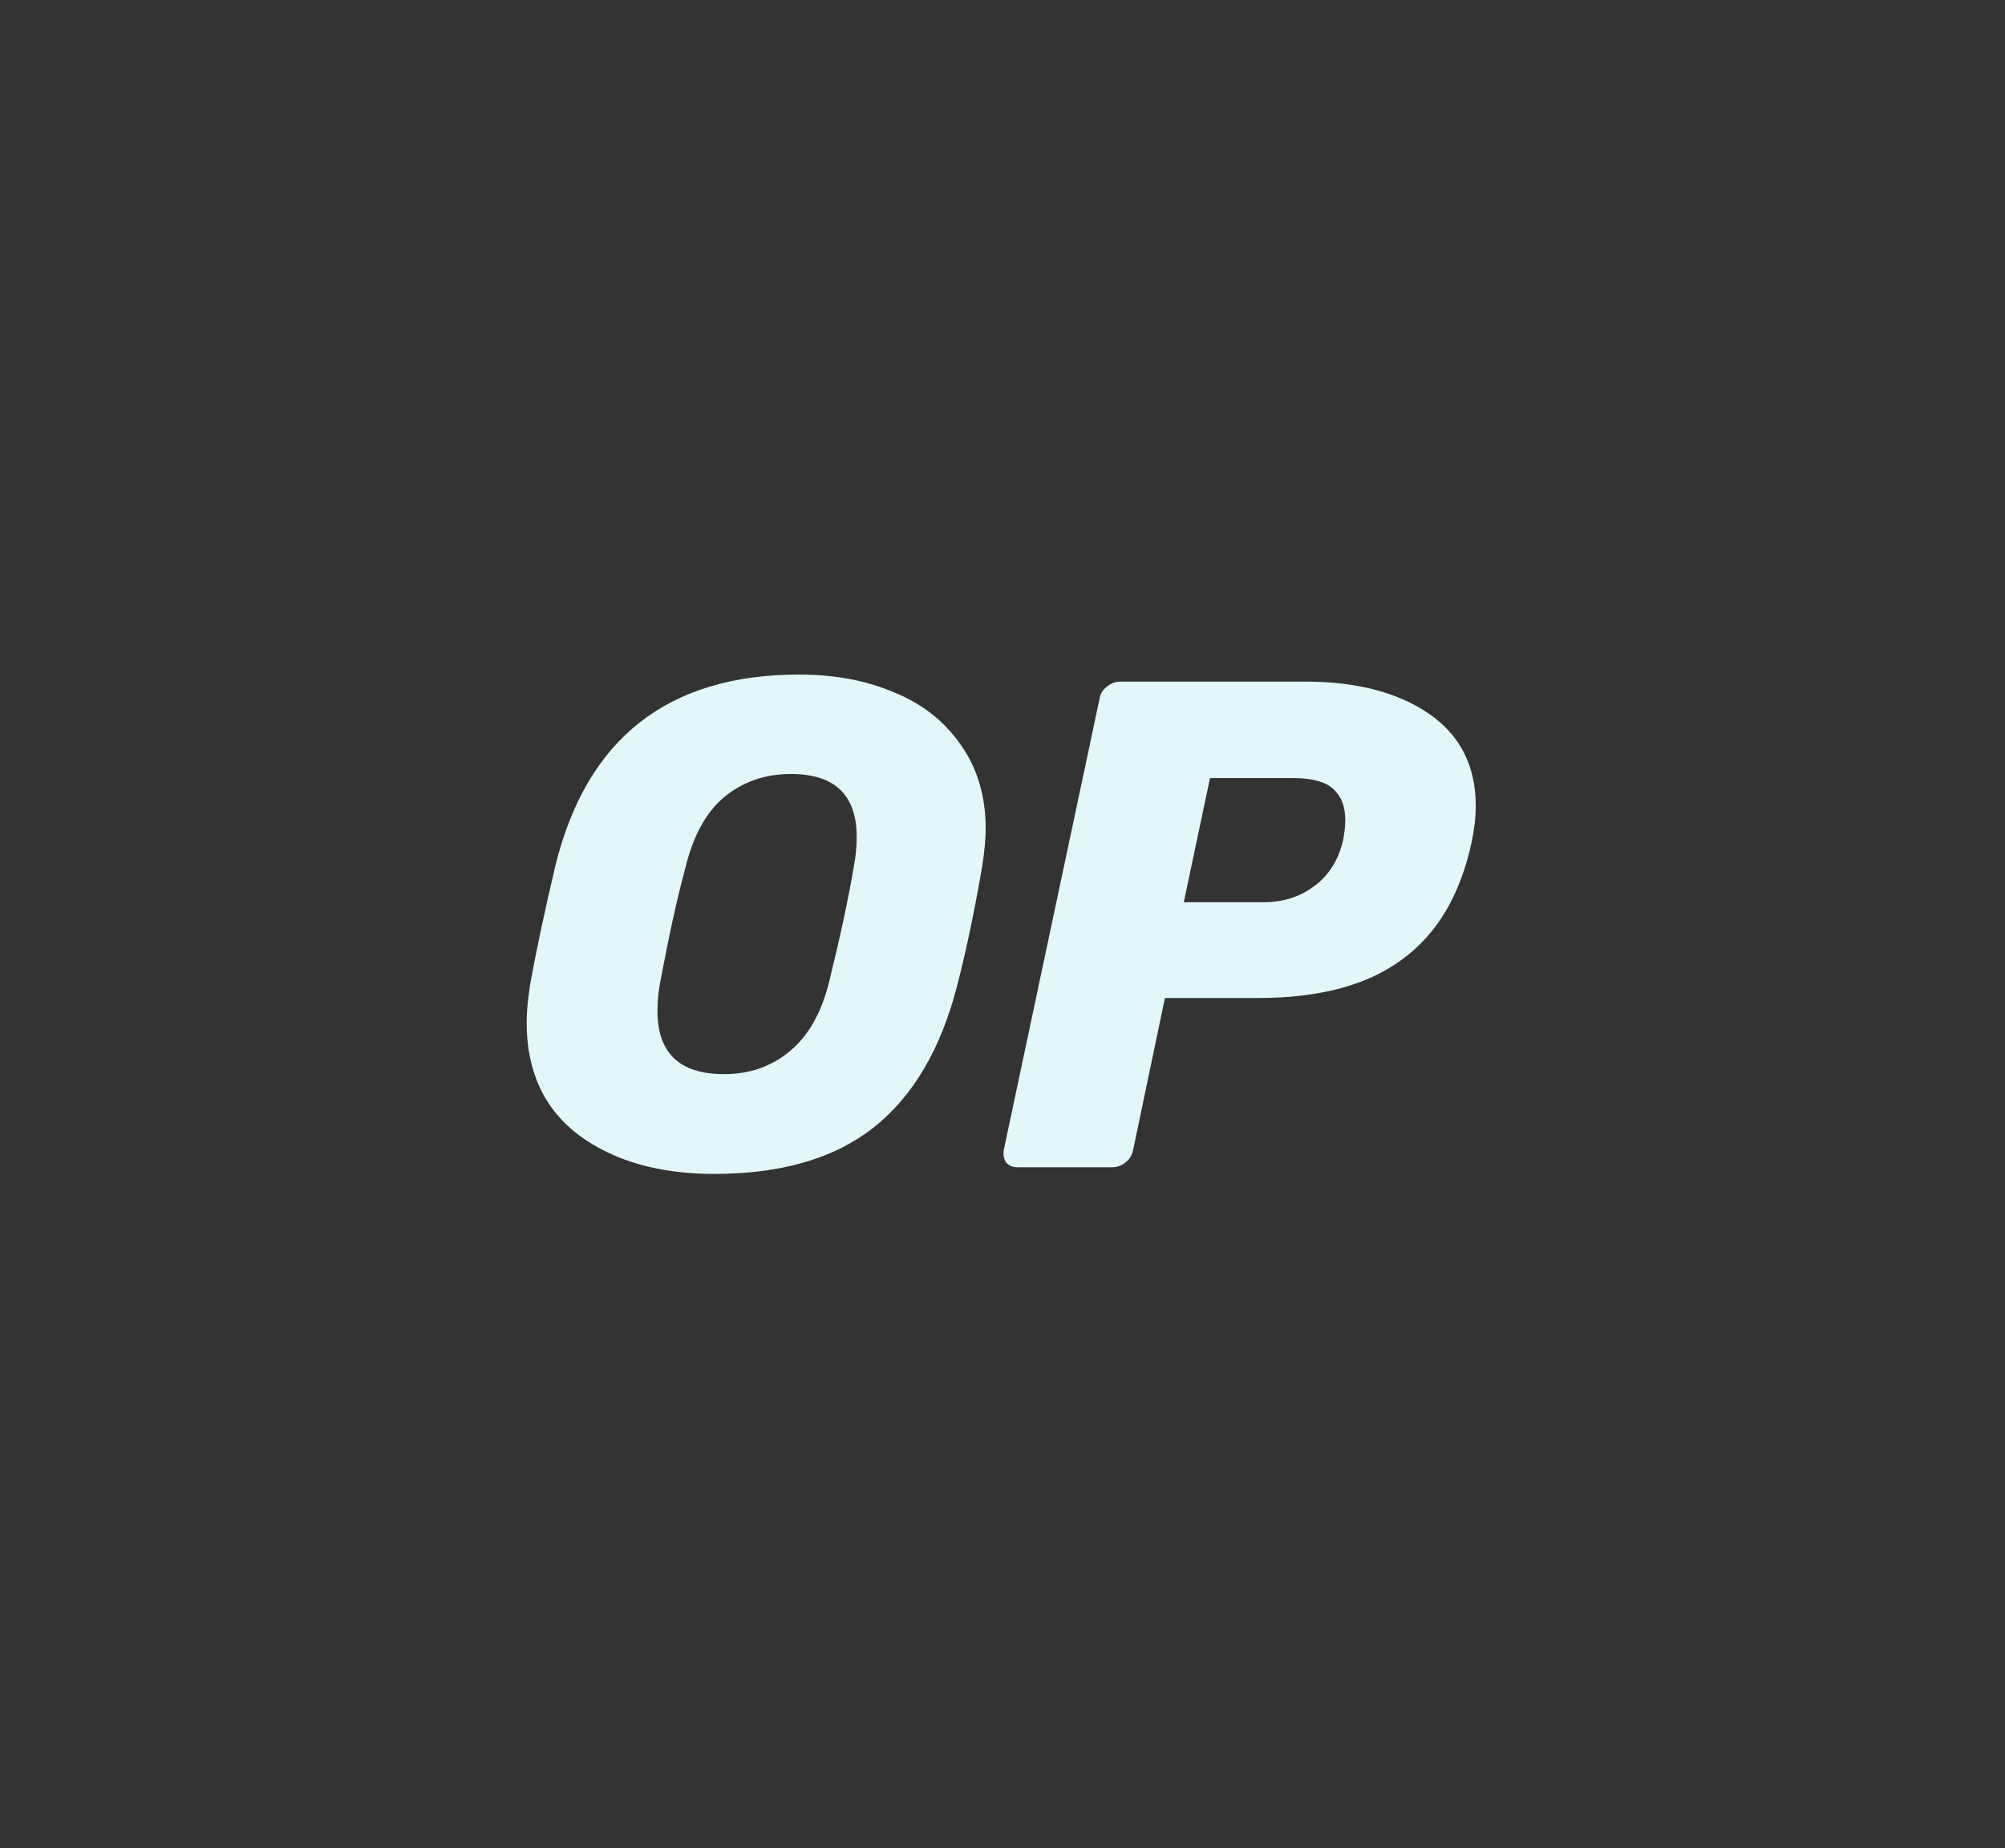
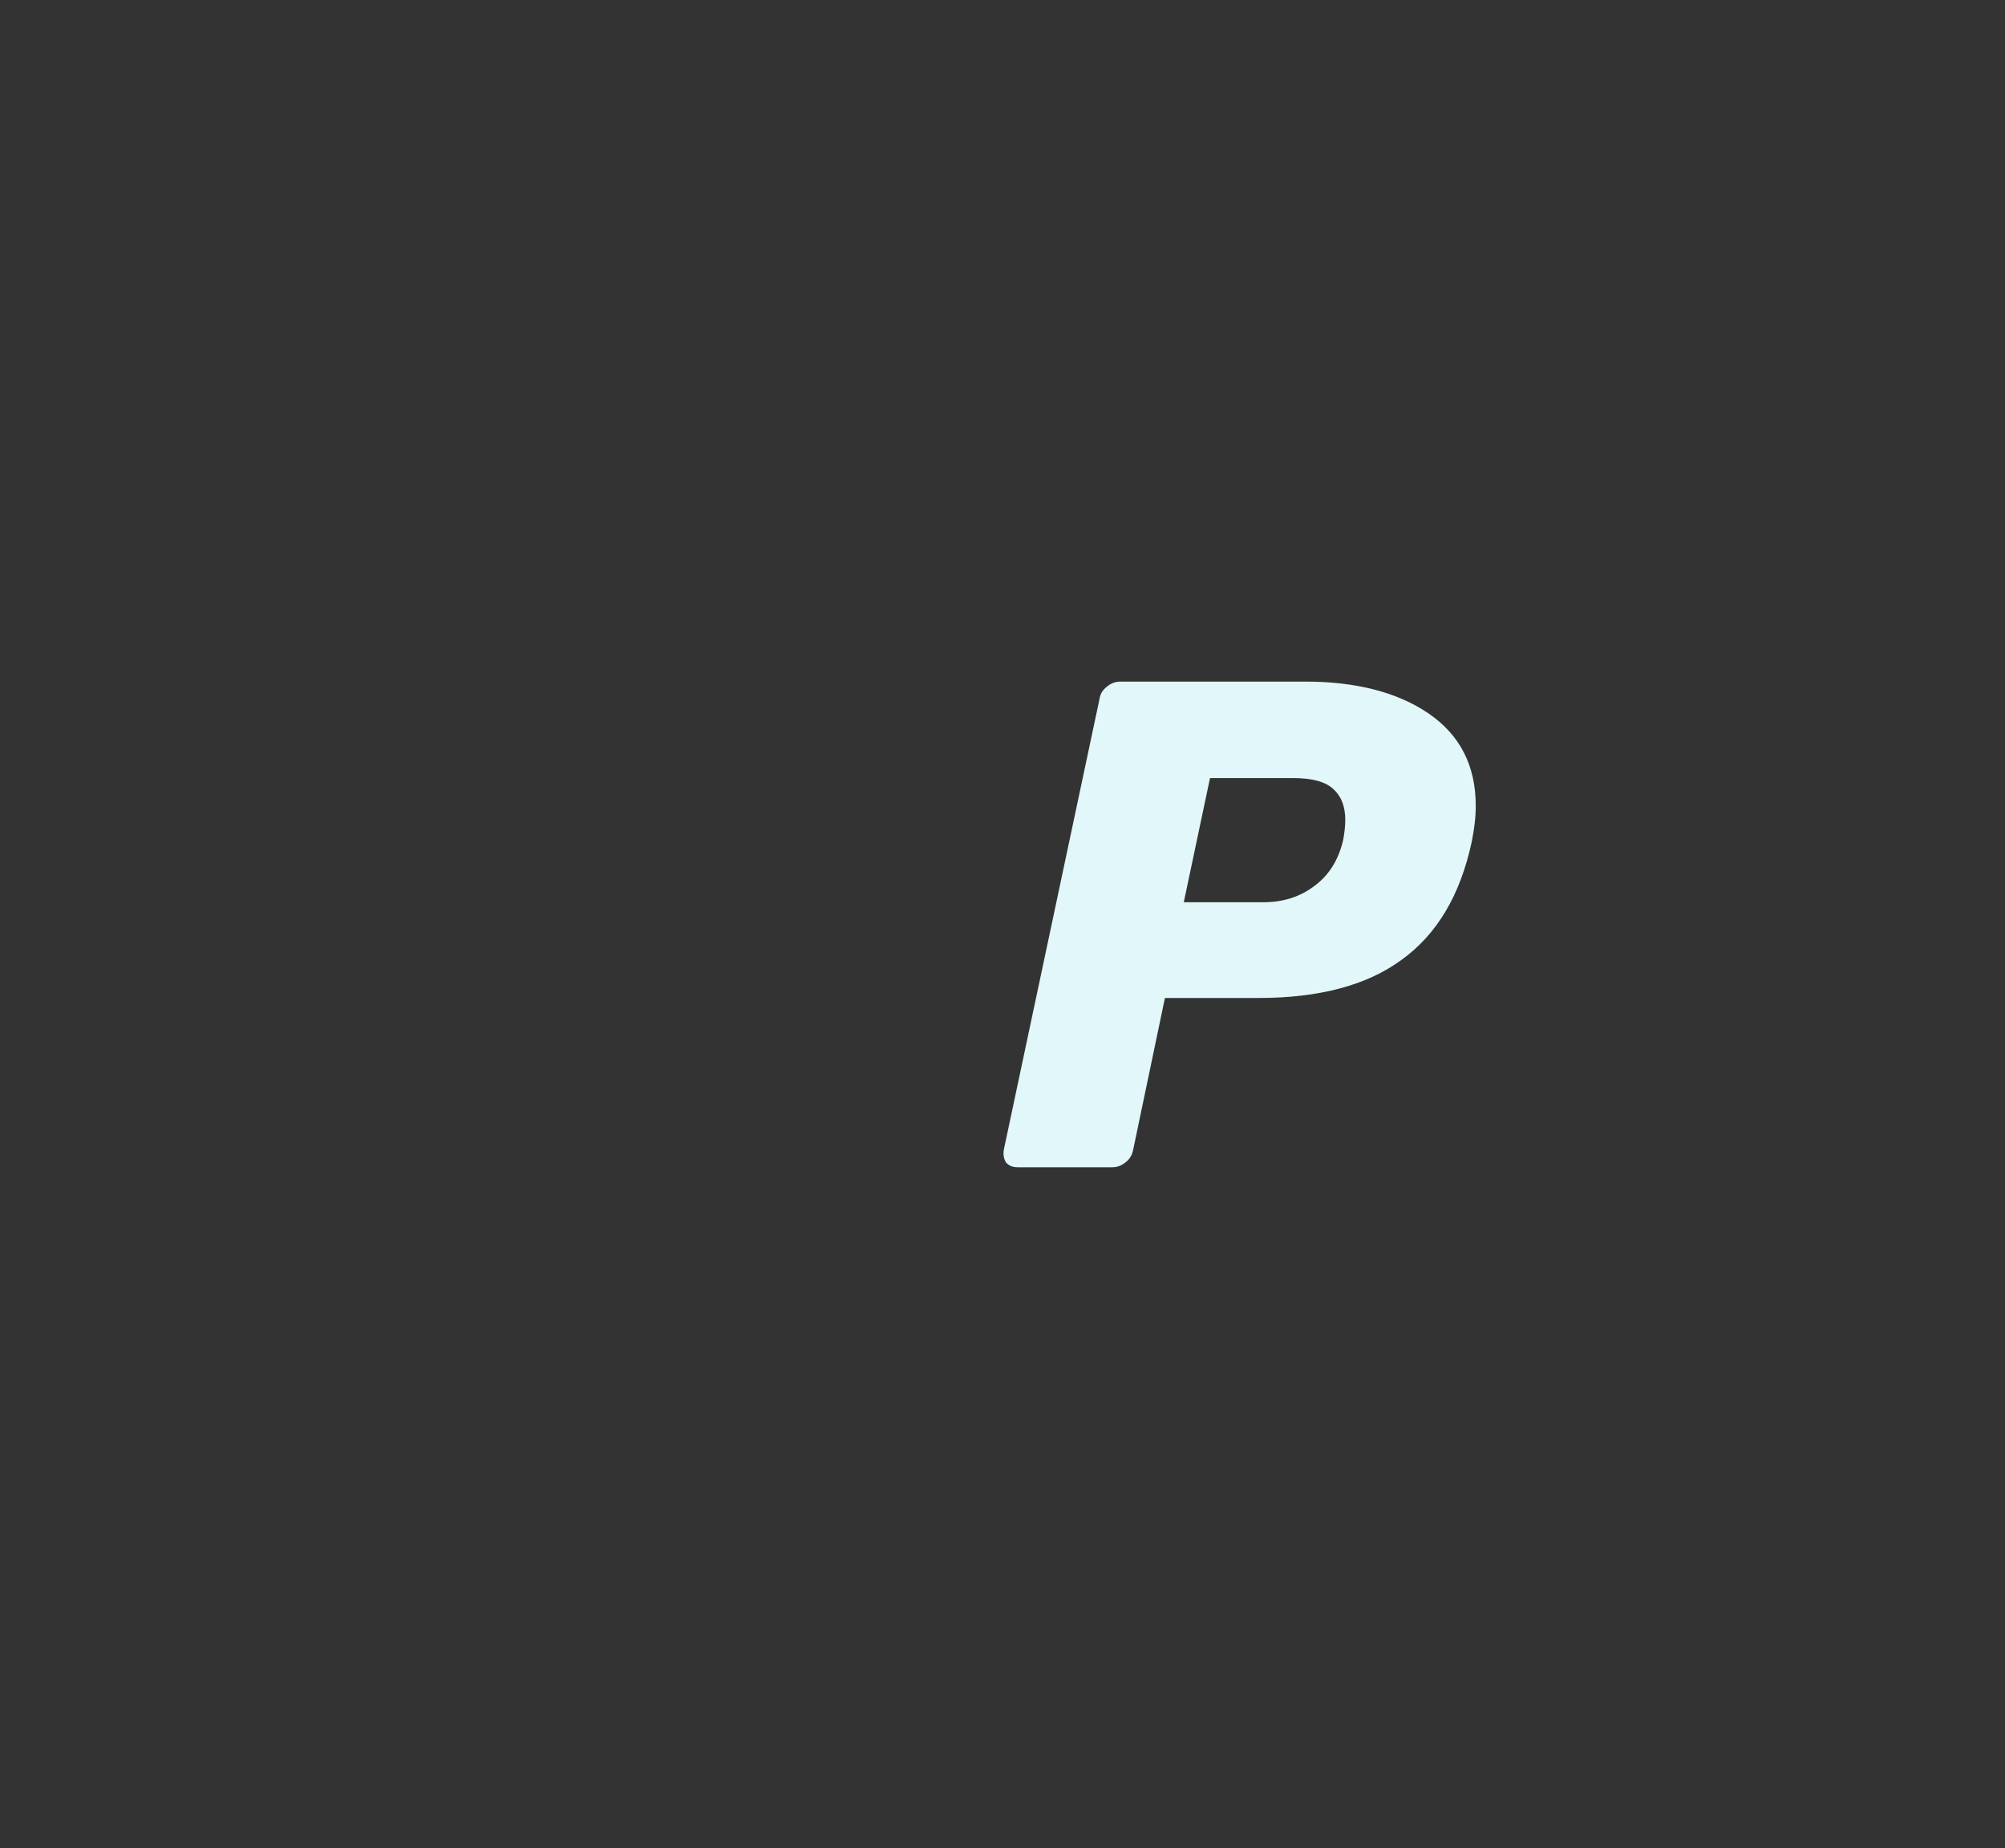
<svg xmlns="http://www.w3.org/2000/svg" width="217" height="200" viewBox="0 0 217 200" fill="none">
  <rect x="0" y="0" width="217" height="200" fill="#333333" stroke="none" />
-   <path d="M77.28 127.04C71.32 127.04 66.44 125.64 62.64 122.84C58.88 120 57 115.92 57 110.68C57 109.56 57.12 108.24 57.36 106.64C58 103.04 58.92 98.72 60.12 93.64C63.52 79.88 72.32 73 86.48 73C90.32 73 93.8 73.64 96.84 74.96C99.88 76.2 102.28 78.12 104.04 80.68C105.8 83.2 106.68 86.2 106.68 89.68C106.68 90.72 106.56 92.04 106.32 93.64C105.56 98.08 104.68 102.44 103.6 106.64C101.84 113.48 98.84 118.64 94.52 122.04C90.24 125.4 84.48 127.04 77.28 127.04ZM78.36 116.24C81.16 116.24 83.52 115.4 85.48 113.76C87.48 112.12 88.92 109.6 89.76 106.16C90.92 101.44 91.8 97.36 92.4 93.84C92.6 92.8 92.72 91.72 92.72 90.6C92.72 86.04 90.36 83.76 85.6 83.76C82.8 83.76 80.4 84.6 78.4 86.24C76.44 87.88 75.04 90.4 74.2 93.84C73.28 97.2 72.4 101.28 71.48 106.16C71.28 107.16 71.16 108.2 71.16 109.32C71.12 113.96 73.56 116.24 78.36 116.24Z" fill="#E2F7FA" />
  <path d="M110.159 126.32C109.599 126.32 109.199 126.16 108.879 125.8C108.639 125.4 108.559 124.96 108.639 124.44L118.999 75.64C119.079 75.08 119.359 74.64 119.839 74.28C120.279 73.92 120.759 73.76 121.279 73.76H141.239C146.799 73.76 151.239 74.92 154.599 77.2C157.999 79.52 159.719 82.84 159.719 87.2C159.719 88.44 159.559 89.76 159.279 91.12C158.039 96.88 155.519 101.12 151.679 103.88C147.919 106.64 142.759 108 136.199 108H126.079L122.639 124.44C122.519 125 122.279 125.44 121.799 125.8C121.359 126.16 120.879 126.32 120.359 126.32H110.159ZM136.719 97.64C138.839 97.64 140.639 97.08 142.199 95.92C143.799 94.76 144.839 93.12 145.359 90.96C145.519 90.12 145.599 89.36 145.599 88.72C145.599 87.28 145.159 86.16 144.319 85.4C143.479 84.6 141.999 84.2 139.959 84.2H130.959L128.119 97.64H136.719Z" fill="#E2F7FA" />
</svg>